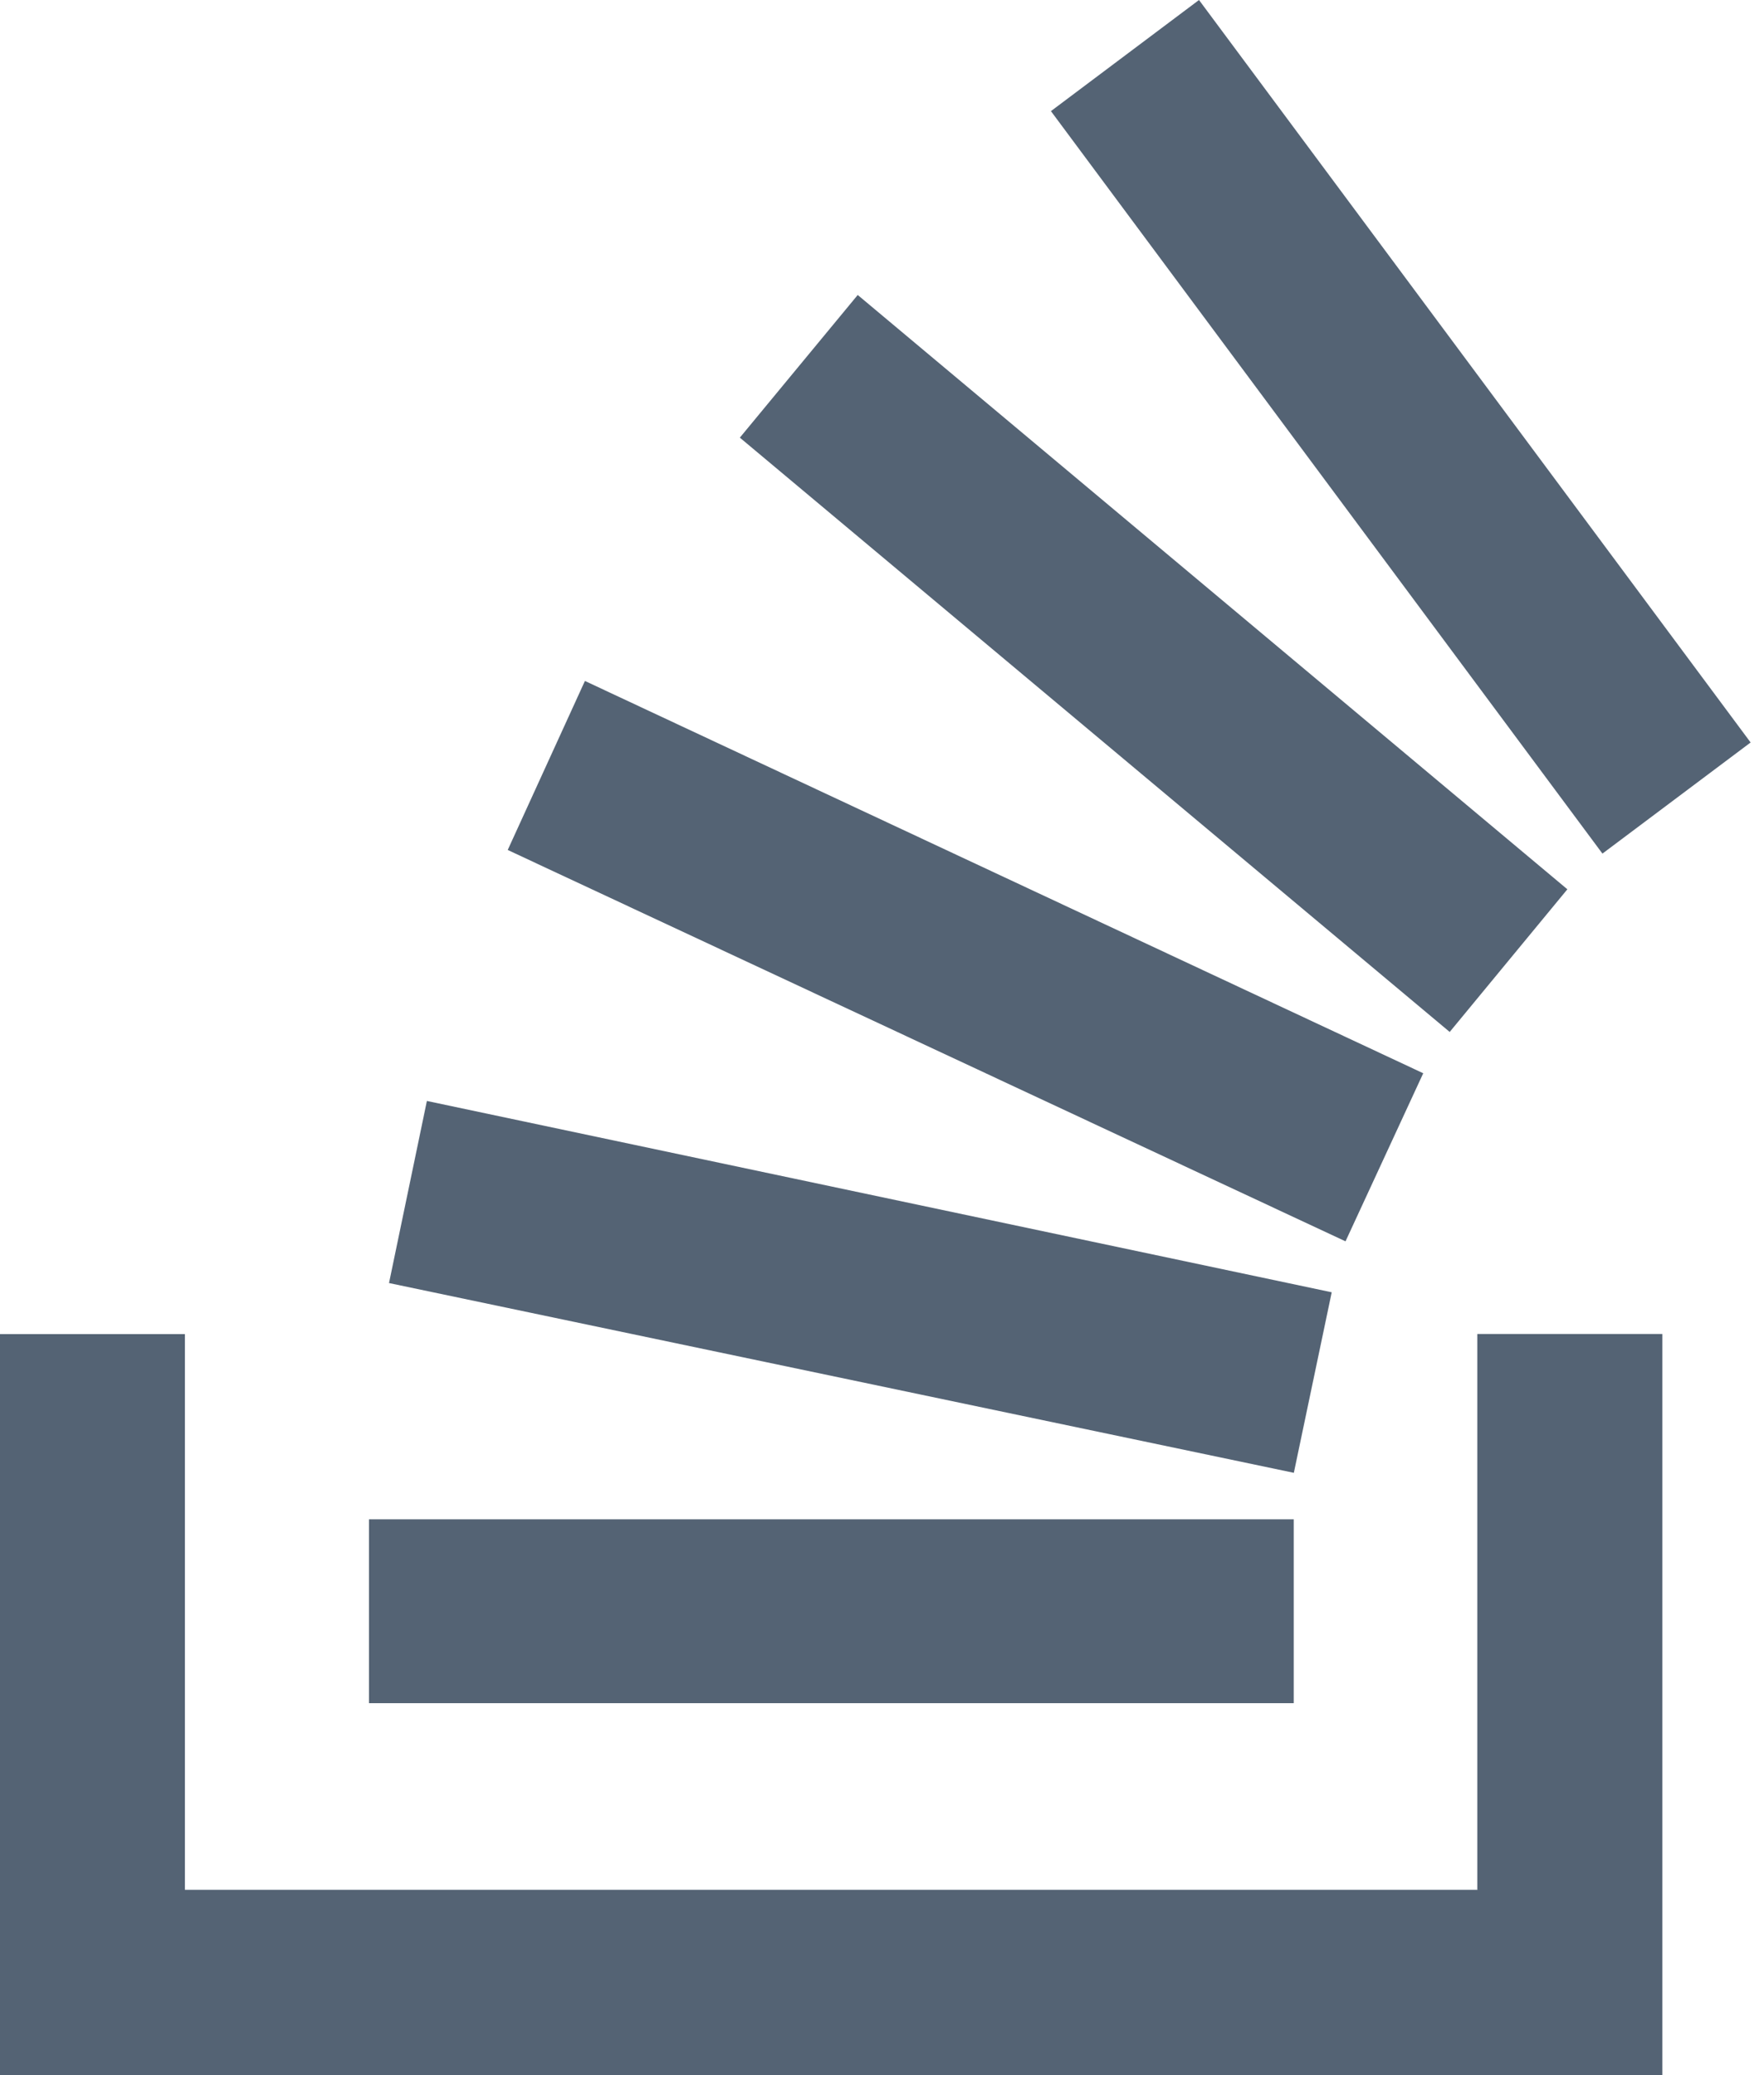
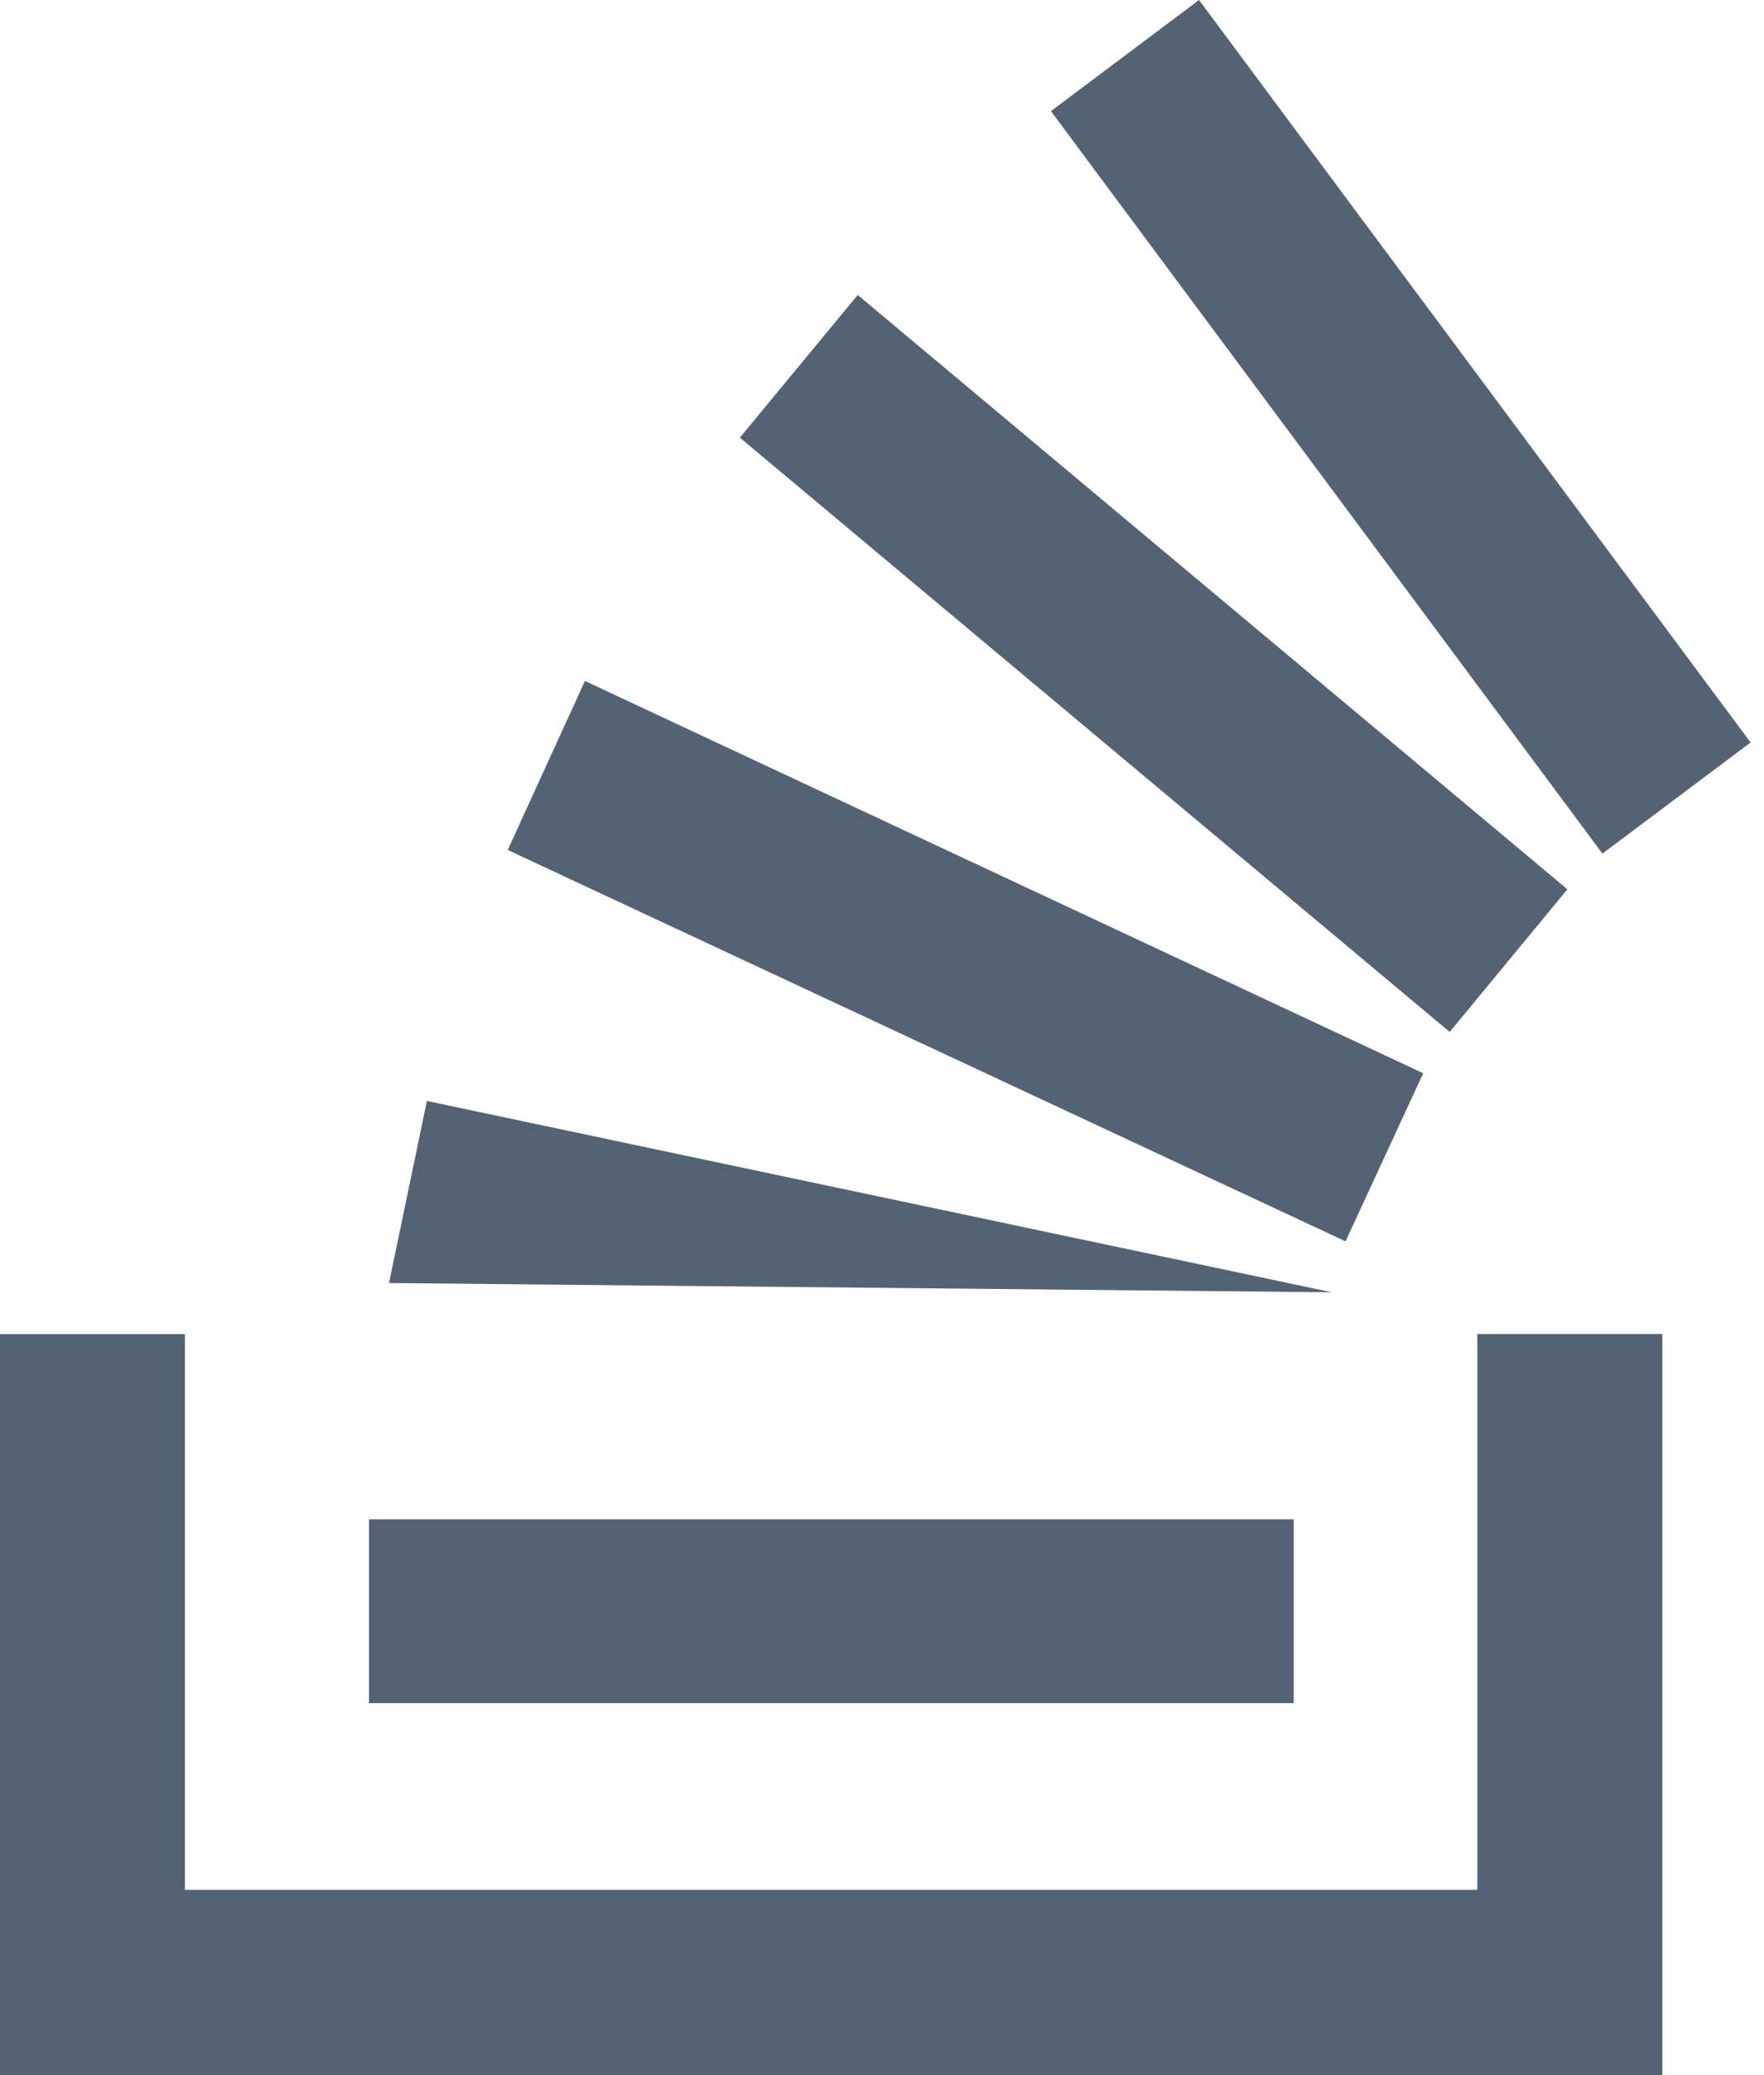
<svg xmlns="http://www.w3.org/2000/svg" version="1.1" id="Layer_1" x="0px" y="0px" width="17px" height="20px" viewBox="0 0 17 20" enable-background="new 0 0 17 20" xml:space="preserve">
-   <path fill="#546374" d="M12.967,11.964L4.893,8.192l0.744-1.629l8.079,3.781L12.967,11.964z M15.105,8.571L8.266,2.843L7.13,4.218  l6.841,5.728L15.105,8.571z M16.871,7.156L11.555,0l-1.427,1.071l5.315,7.156L16.871,7.156L16.871,7.156z M12.834,12.455  l-8.72-1.844l-0.365,1.755l8.72,1.829L12.834,12.455z M14.242,18.214H1.782v-5.356H0V20h16.02v-7.143h-1.783v5.356H14.242z   M12.468,14.643H3.556v1.772h8.912V14.643z" />
+   <path fill="#546374" d="M12.967,11.964L4.893,8.192l0.744-1.629l8.079,3.781L12.967,11.964z M15.105,8.571L8.266,2.843L7.13,4.218  l6.841,5.728L15.105,8.571z M16.871,7.156L11.555,0l-1.427,1.071l5.315,7.156L16.871,7.156L16.871,7.156z M12.834,12.455  l-8.72-1.844l-0.365,1.755L12.834,12.455z M14.242,18.214H1.782v-5.356H0V20h16.02v-7.143h-1.783v5.356H14.242z   M12.468,14.643H3.556v1.772h8.912V14.643z" />
</svg>